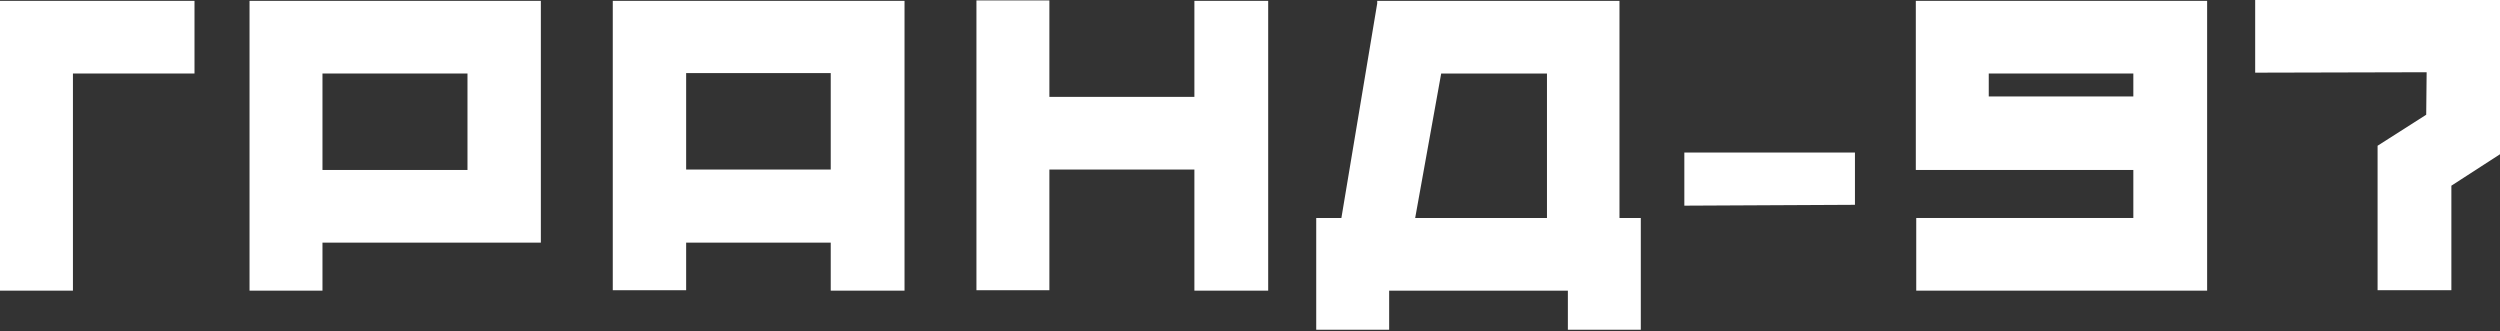
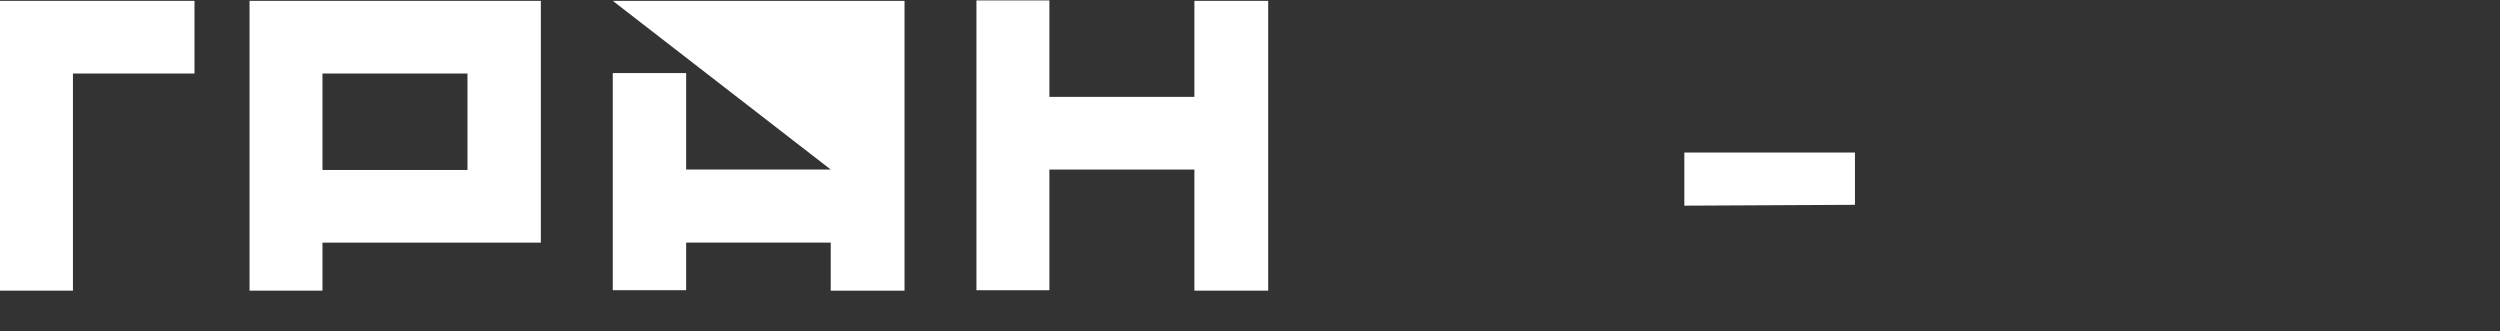
<svg xmlns="http://www.w3.org/2000/svg" width="770" height="102" viewBox="0 0 770 102" fill="none">
  <rect x="0" y="0" width="770" height="102" fill="#333333" stroke="none" />
  <path d="M59.905 0.262V22.641H22.464V89.518H0V0.262H59.905Z" fill="white" />
  <path d="M76.856 0.262H166.582V74.73H99.321V89.518H76.856V0.262ZM143.986 52.35V22.641H99.321V52.35H143.986Z" fill="white" />
-   <path d="M188.736 0.262H278.593V89.518H255.866V74.73H211.332V89.387H188.736V0.262ZM255.866 52.219V22.51H211.332V52.219H255.866Z" fill="white" />
+   <path d="M188.736 0.262H278.593V89.518H255.866V74.73H211.332V89.387H188.736V0.262ZV22.51H211.332V52.219H255.866Z" fill="white" />
  <path d="M300.744 0.131H323.209V29.839H367.874V0.262H390.601V89.518H367.874V52.219H323.209V89.387H300.744V0.131Z" fill="white" />
-   <path d="M405.396 101.559V67.139H413.147L424.182 1.047V0.262H498.8V67.139H505.368V101.559H482.904V89.518H427.86V101.559H405.396ZM435.874 67.139H476.467V22.641H443.887L435.874 67.139Z" fill="white" />
  <path d="M518.776 63.343V46.984H571.324V63.082L518.776 63.343Z" fill="white" />
-   <path d="M590.071 0.262H679.796V89.518H590.202V67.139H657.069V52.35H590.071V0.262ZM612.535 22.641V29.709H657.069V22.641H612.535Z" fill="white" />
-   <path d="M694.594 0H770V47.508L755.024 57.192V89.387H732.297V44.89L747.273 35.336L747.405 22.249L694.594 22.38V0Z" fill="white" />
</svg>